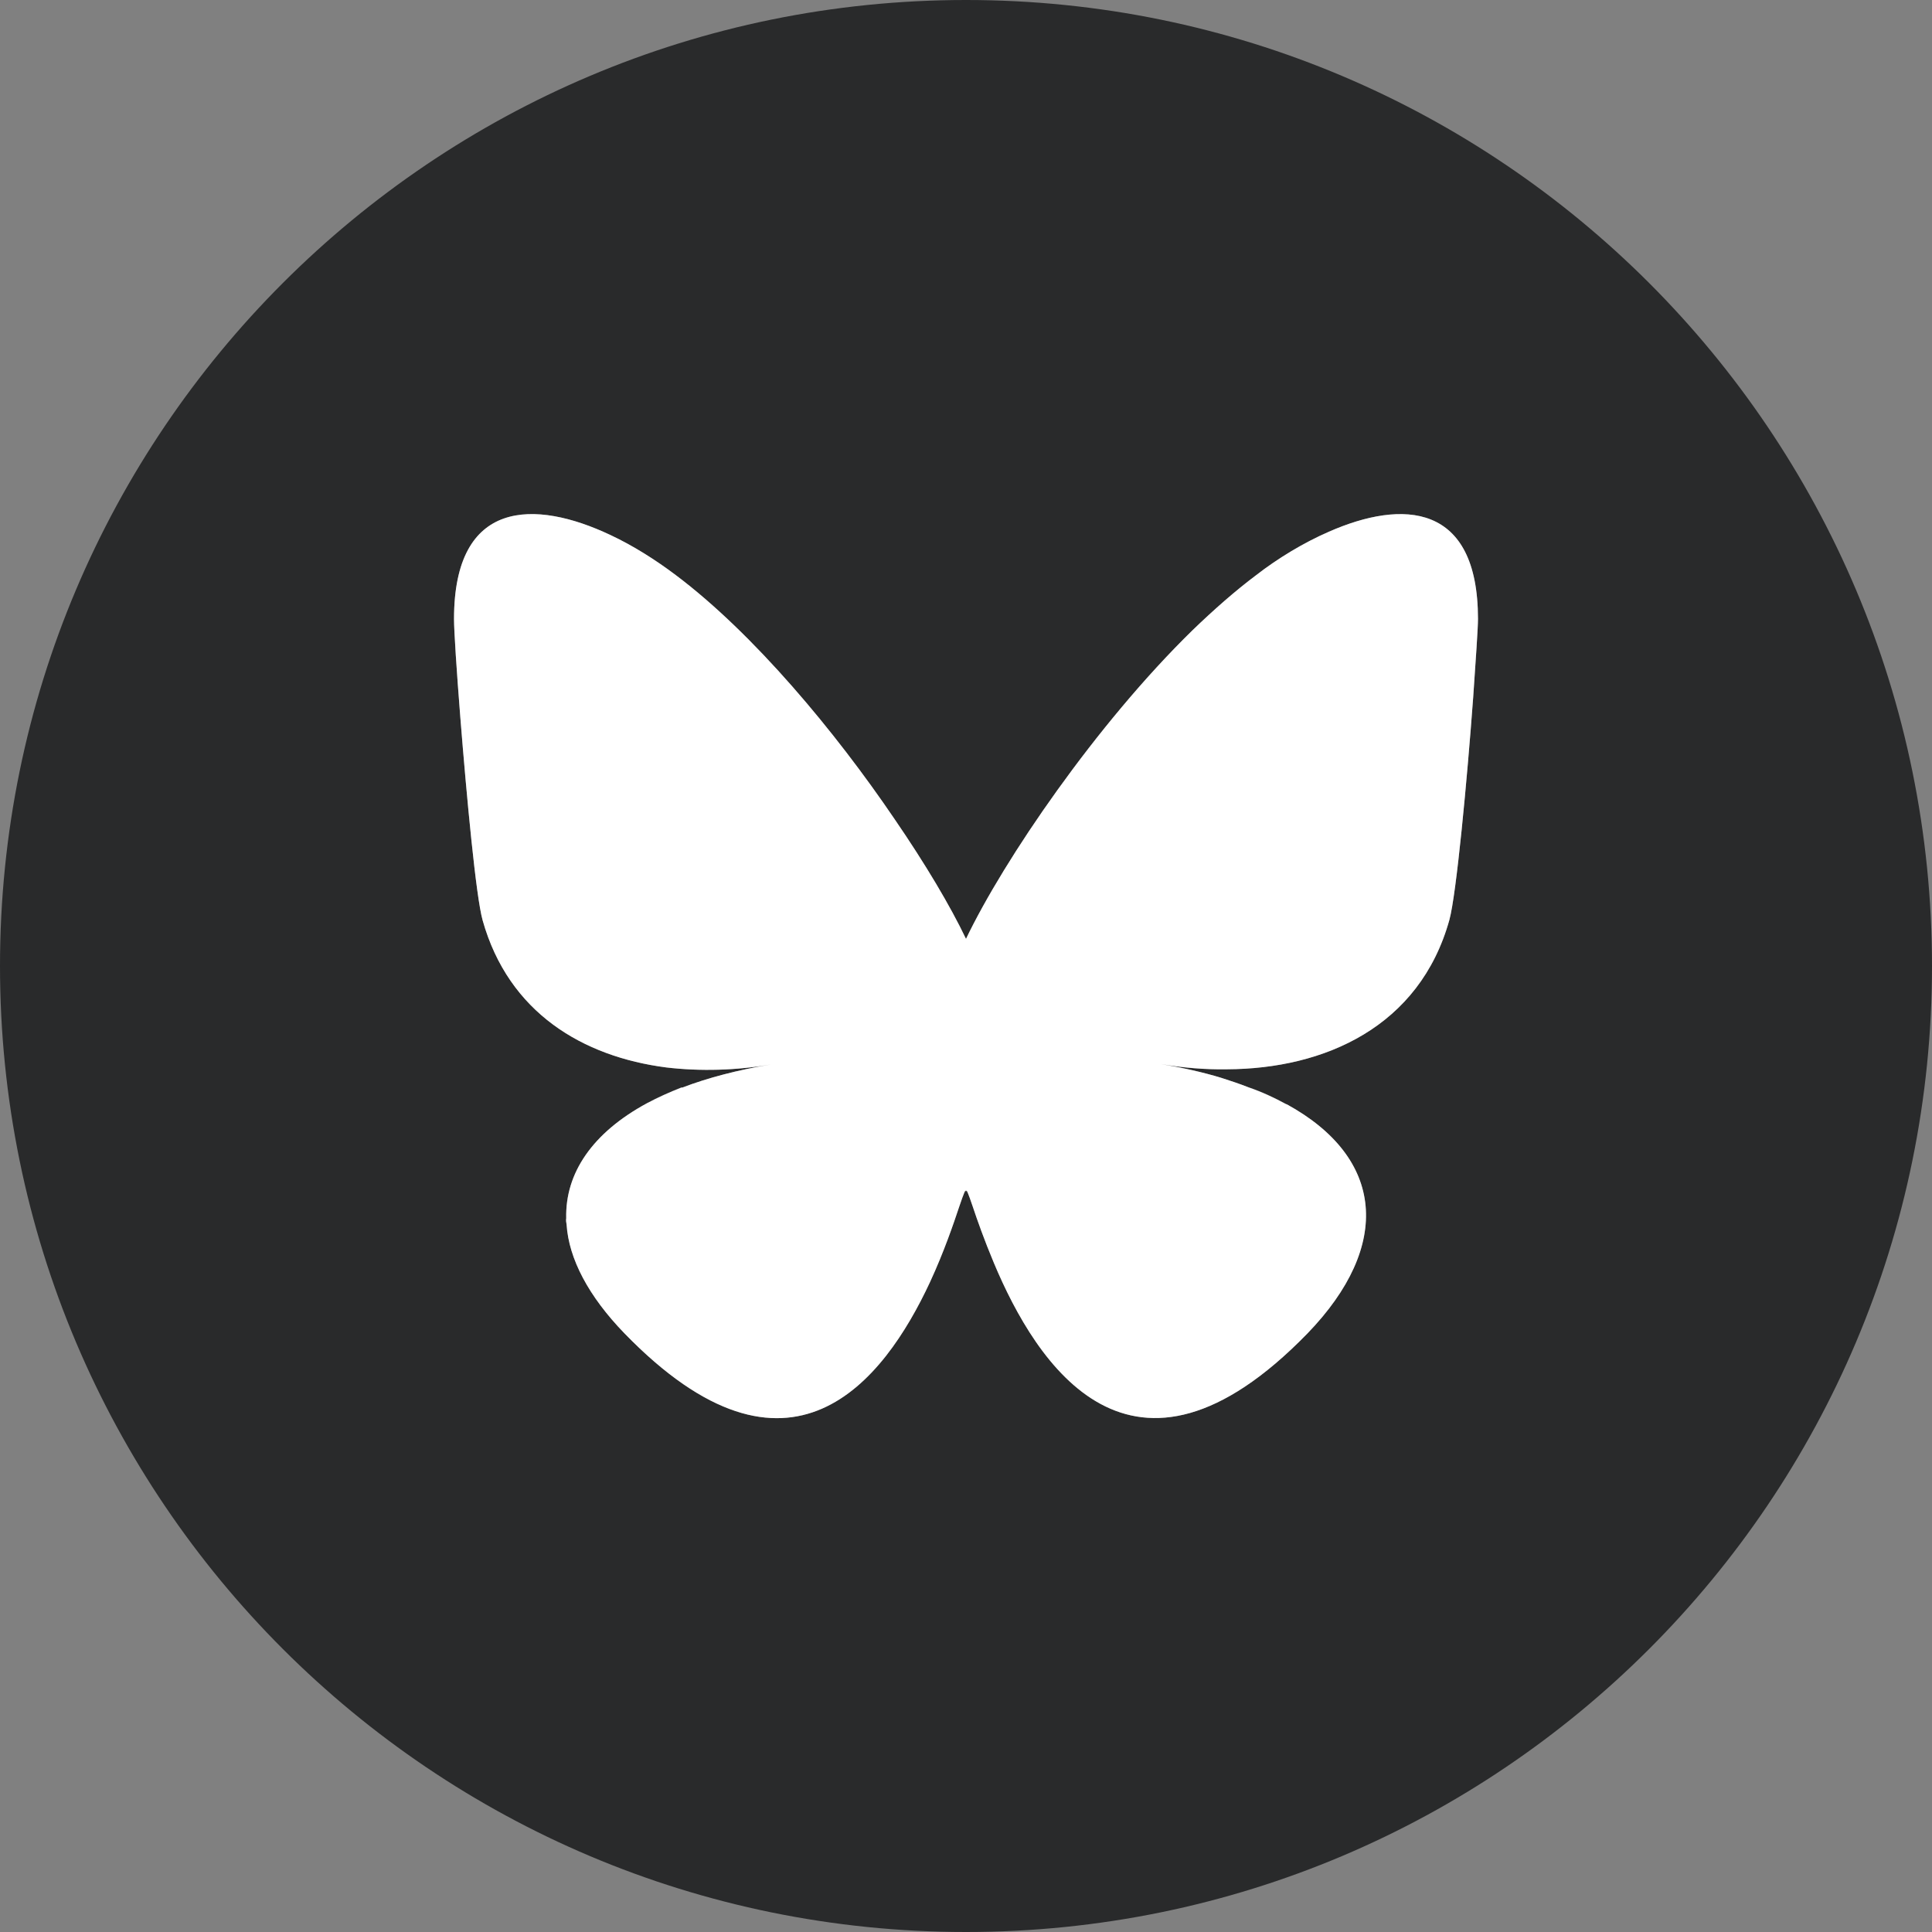
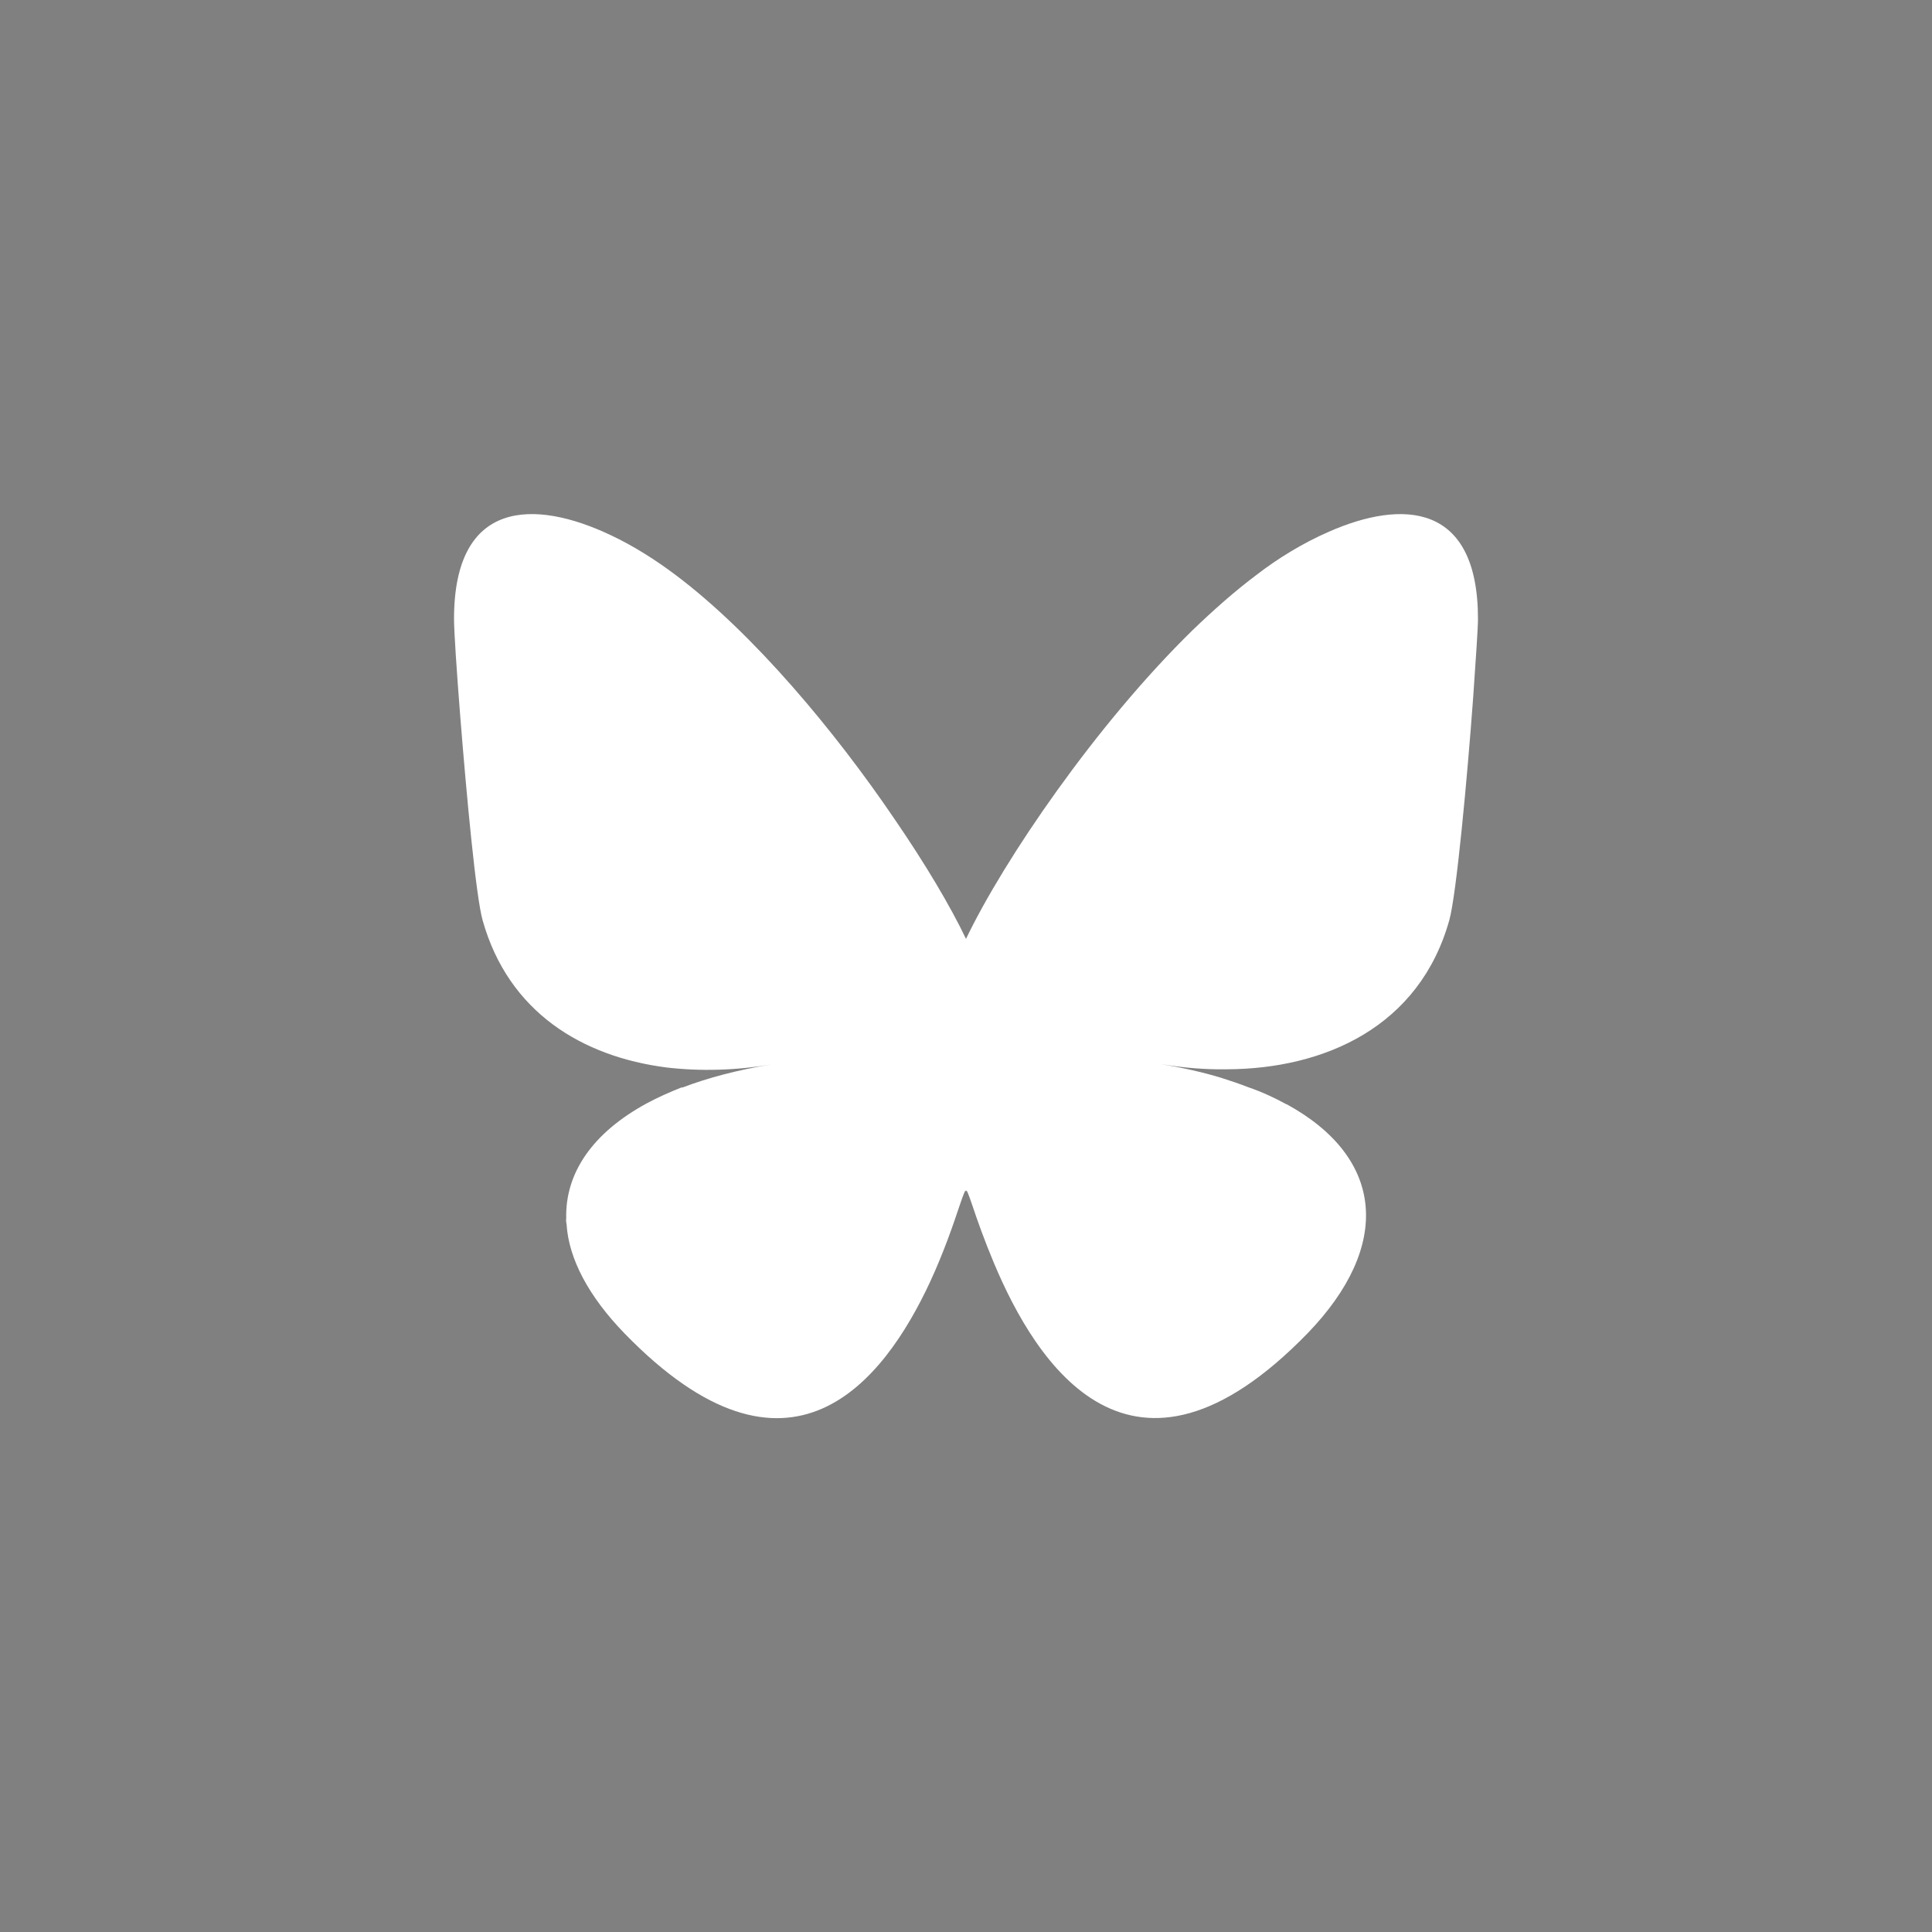
<svg xmlns="http://www.w3.org/2000/svg" id="Layer_2" viewBox="0 0 52 52">
  <rect x="0" y="0" width="52" height="52" fill="#808080" stroke="none" />
  <defs>
    <style>.cls-1{fill:#fff;}.cls-2{fill:#292a2b;fill-rule:evenodd;}</style>
  </defs>
  <g id="Layer_1-2">
-     <path class="cls-2" d="m33.59,29.26c-.47-.03-.95-.08-1.42-.16.69.12,1.32.26,1.9.44.19.06.37.12.55.18-.31-.17-.65-.33-1.03-.46Zm-15.24,0h-.01c-.33.14-.64.28-.92.43.71-.23,1.52-.44,2.41-.59-.48.08-.97.14-1.46.16h-.02Z" />
-     <path class="cls-2" d="m26,0C11.64,0,0,11.64,0,26s11.64,26,26,26,26-11.64,26-26S40.36,0,26,0Zm13.65,18.78c-.16,2.18-.45,5.29-.64,5.98-.8,2.87-3.35,4.01-5.99,4.02-.58.01-1.18-.04-1.77-.14.59.1,1.13.22,1.62.37.25.08.49.16.72.25.38.13.72.29,1.03.46h.01c2.63,1.44,2.85,3.8.56,6.17-4.74,4.87-7.3.82-8.44-1.9-.26-.62-.45-1.16-.57-1.52-.12-.35-.18-.52-.18-.37,0-.15-.06.02-.18.37-.15.45-.41,1.22-.79,2.04-1.24,2.66-3.77,5.96-8.22,1.38-.97-1-1.5-2.01-1.56-2.93-.01-.06-.02-.11-.01-.17-.03-1.21.7-2.3,2.18-3.1.28-.15.59-.29.92-.42h.01s0,0,.02,0c.68-.26,1.48-.47,2.38-.62-.93.16-1.89.19-2.82.08-2.24-.29-4.24-1.47-4.94-3.96-.18-.64-.43-3.33-.6-5.46-.1-1.26-.17-2.33-.17-2.65,0-3.24,2.18-3.22,4.21-2.26.62.29,1.23.68,1.76,1.08,2.09,1.57,4.29,4.21,5.89,6.57.83,1.21,1.5,2.34,1.92,3.22,1.02-2.13,3.5-5.77,6.1-8.31.57-.55,1.15-1.06,1.71-1.48.58-.45,1.27-.87,1.96-1.17,1.98-.87,4.01-.78,4.01,2.35,0,.27-.06,1.1-.13,2.13Z" />
    <path class="cls-1" d="m39.78,16.65c0,.27-.06,1.1-.13,2.13-.16,2.18-.45,5.29-.64,5.98-.8,2.87-3.35,4.01-5.99,4.02-.58.01-1.18-.04-1.77-.14.59.1,1.13.22,1.62.37.25.08.49.16.72.25.38.13.72.29,1.03.46h.01c2.63,1.44,2.85,3.8.56,6.17-4.74,4.87-7.3.82-8.44-1.9-.26-.62-.45-1.16-.57-1.52-.12-.35-.18-.52-.18-.37,0-.15-.06.02-.18.37-.15.45-.41,1.22-.79,2.04-1.24,2.66-3.77,5.96-8.22,1.38-.97-1-1.5-2.01-1.56-2.93-.01-.06-.02-.11-.01-.17-.03-1.21.7-2.3,2.18-3.1.28-.15.59-.29.92-.42h.01s0,0,.02,0c.68-.26,1.48-.47,2.38-.62-.93.16-1.89.19-2.82.08-2.24-.29-4.24-1.47-4.94-3.96-.18-.64-.43-3.33-.6-5.46-.1-1.26-.17-2.33-.17-2.65,0-3.24,2.18-3.22,4.21-2.26.62.29,1.23.68,1.76,1.08,2.09,1.57,4.29,4.21,5.89,6.57.83,1.21,1.5,2.34,1.92,3.22,1.02-2.13,3.5-5.77,6.1-8.31.57-.55,1.15-1.06,1.71-1.48.58-.45,1.27-.87,1.96-1.17,1.98-.87,4.01-.78,4.01,2.35Z" />
  </g>
</svg>